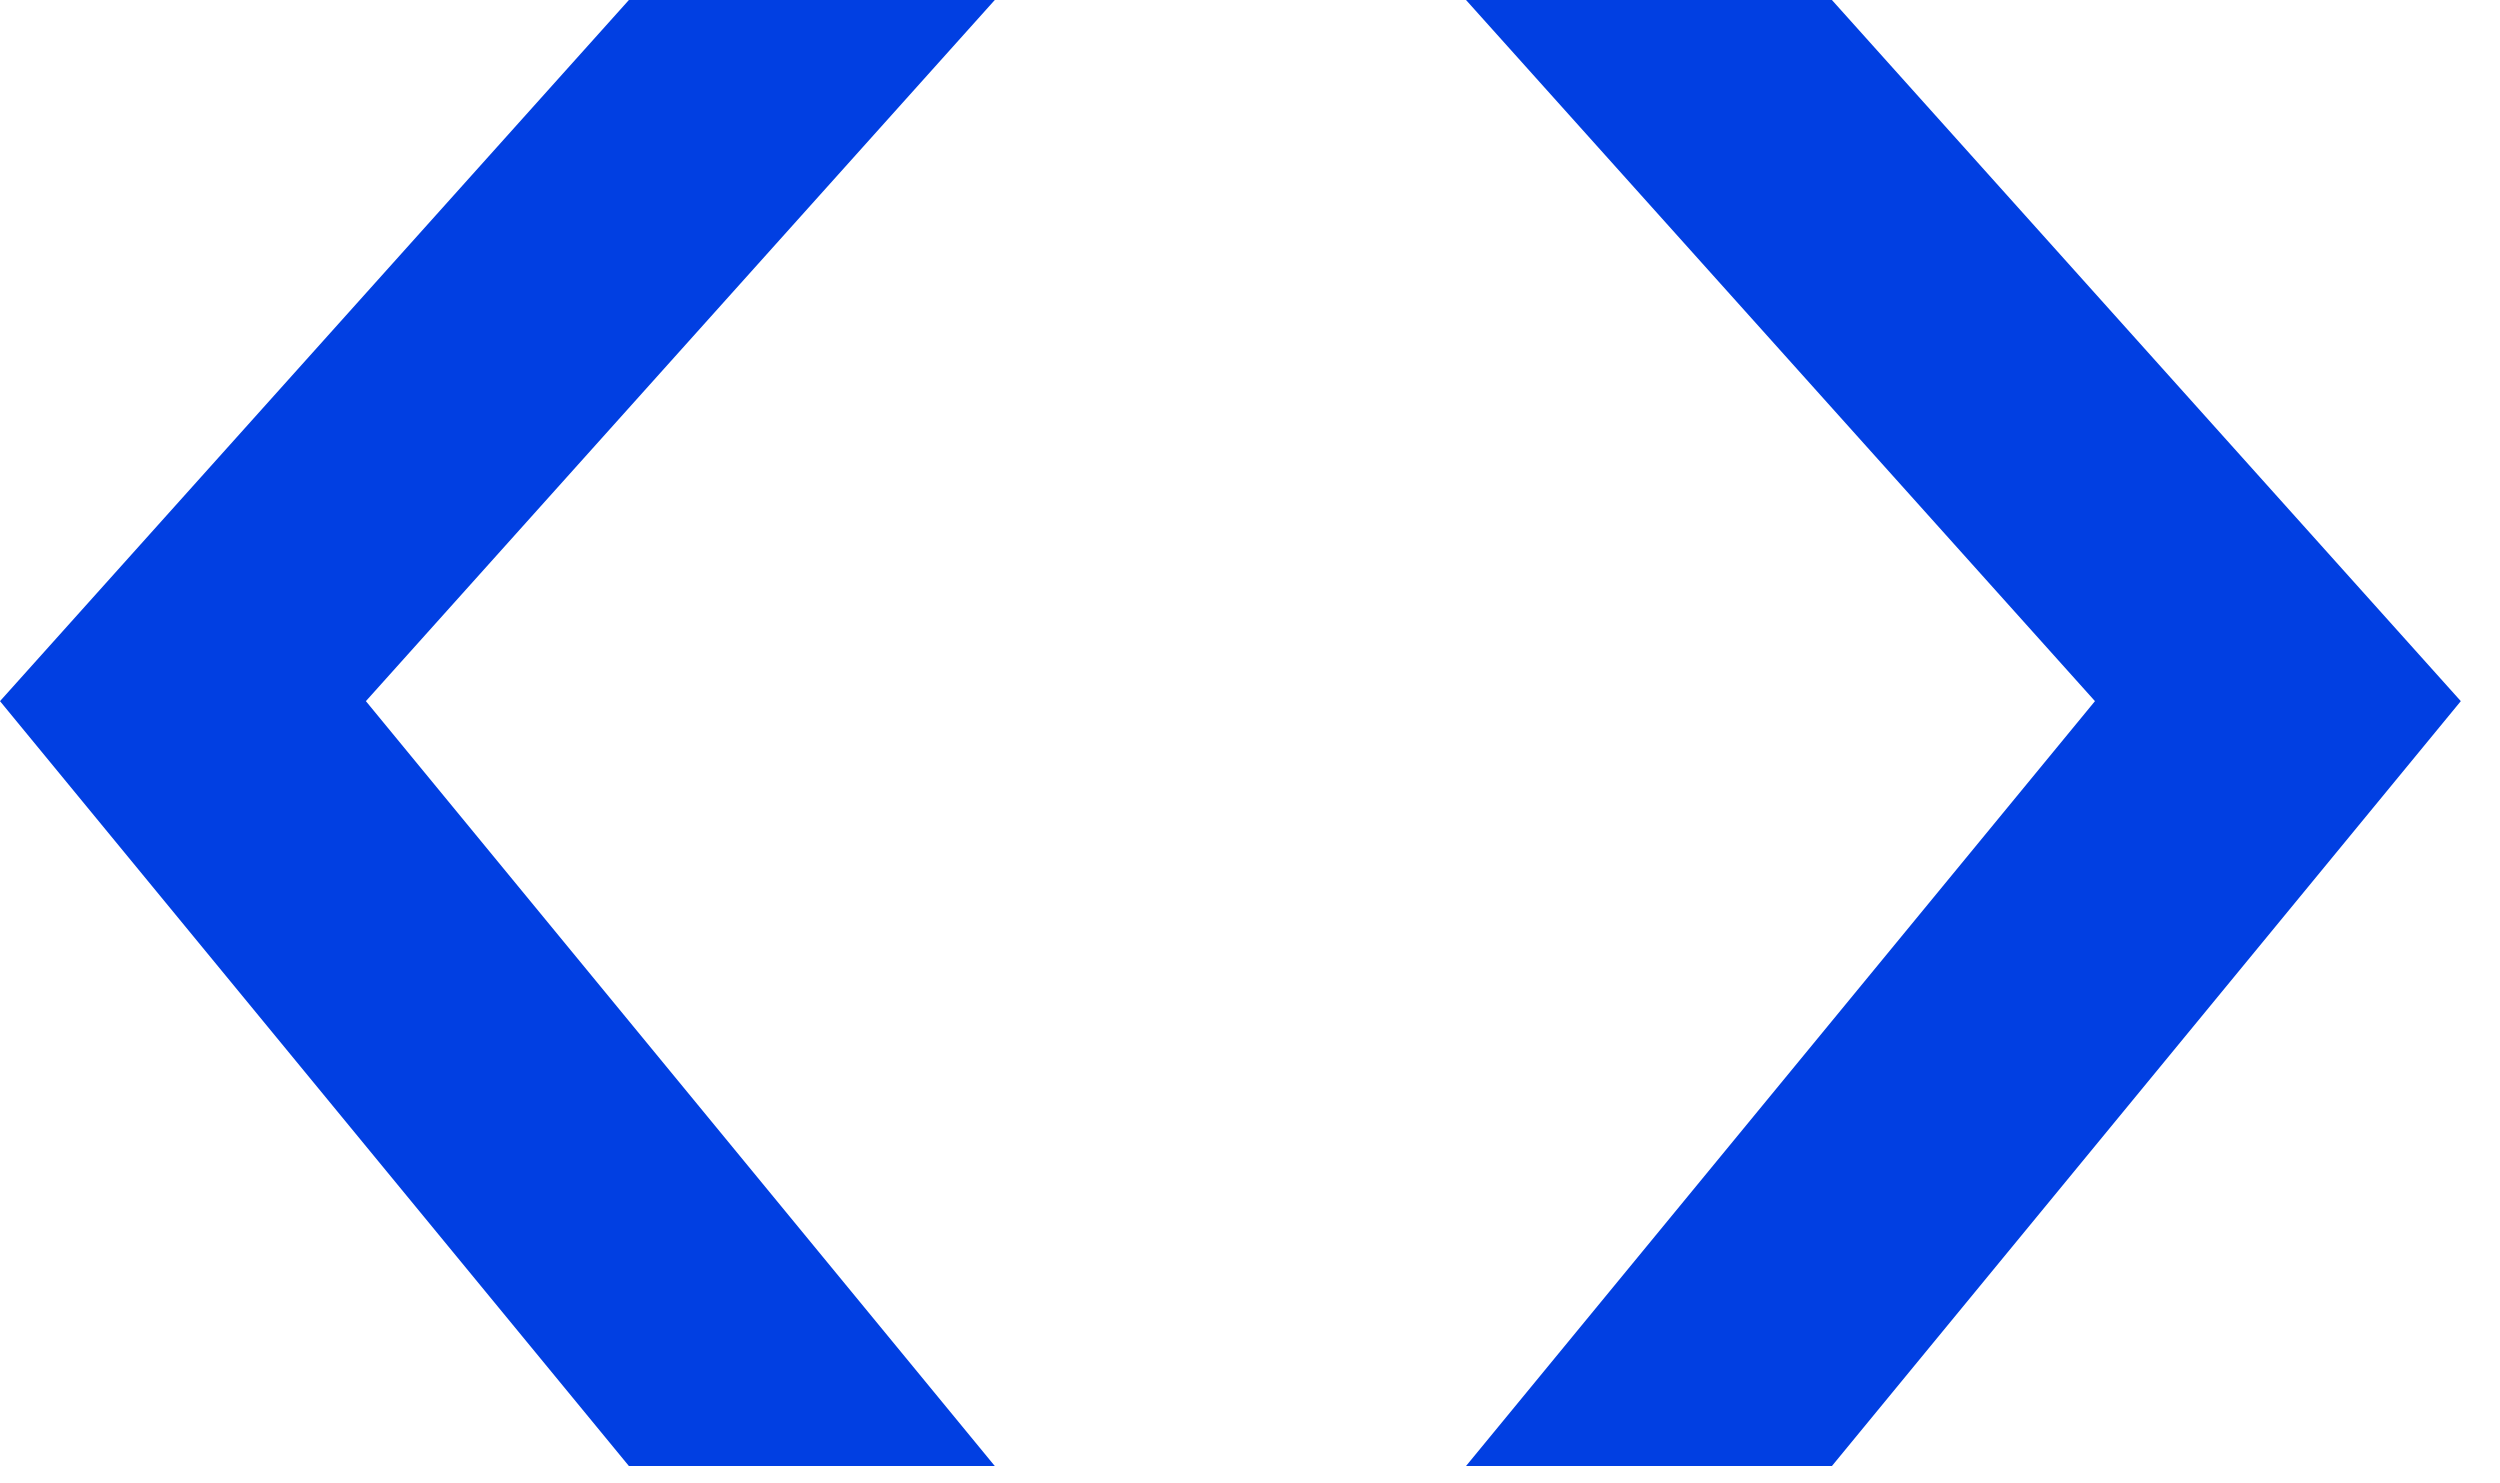
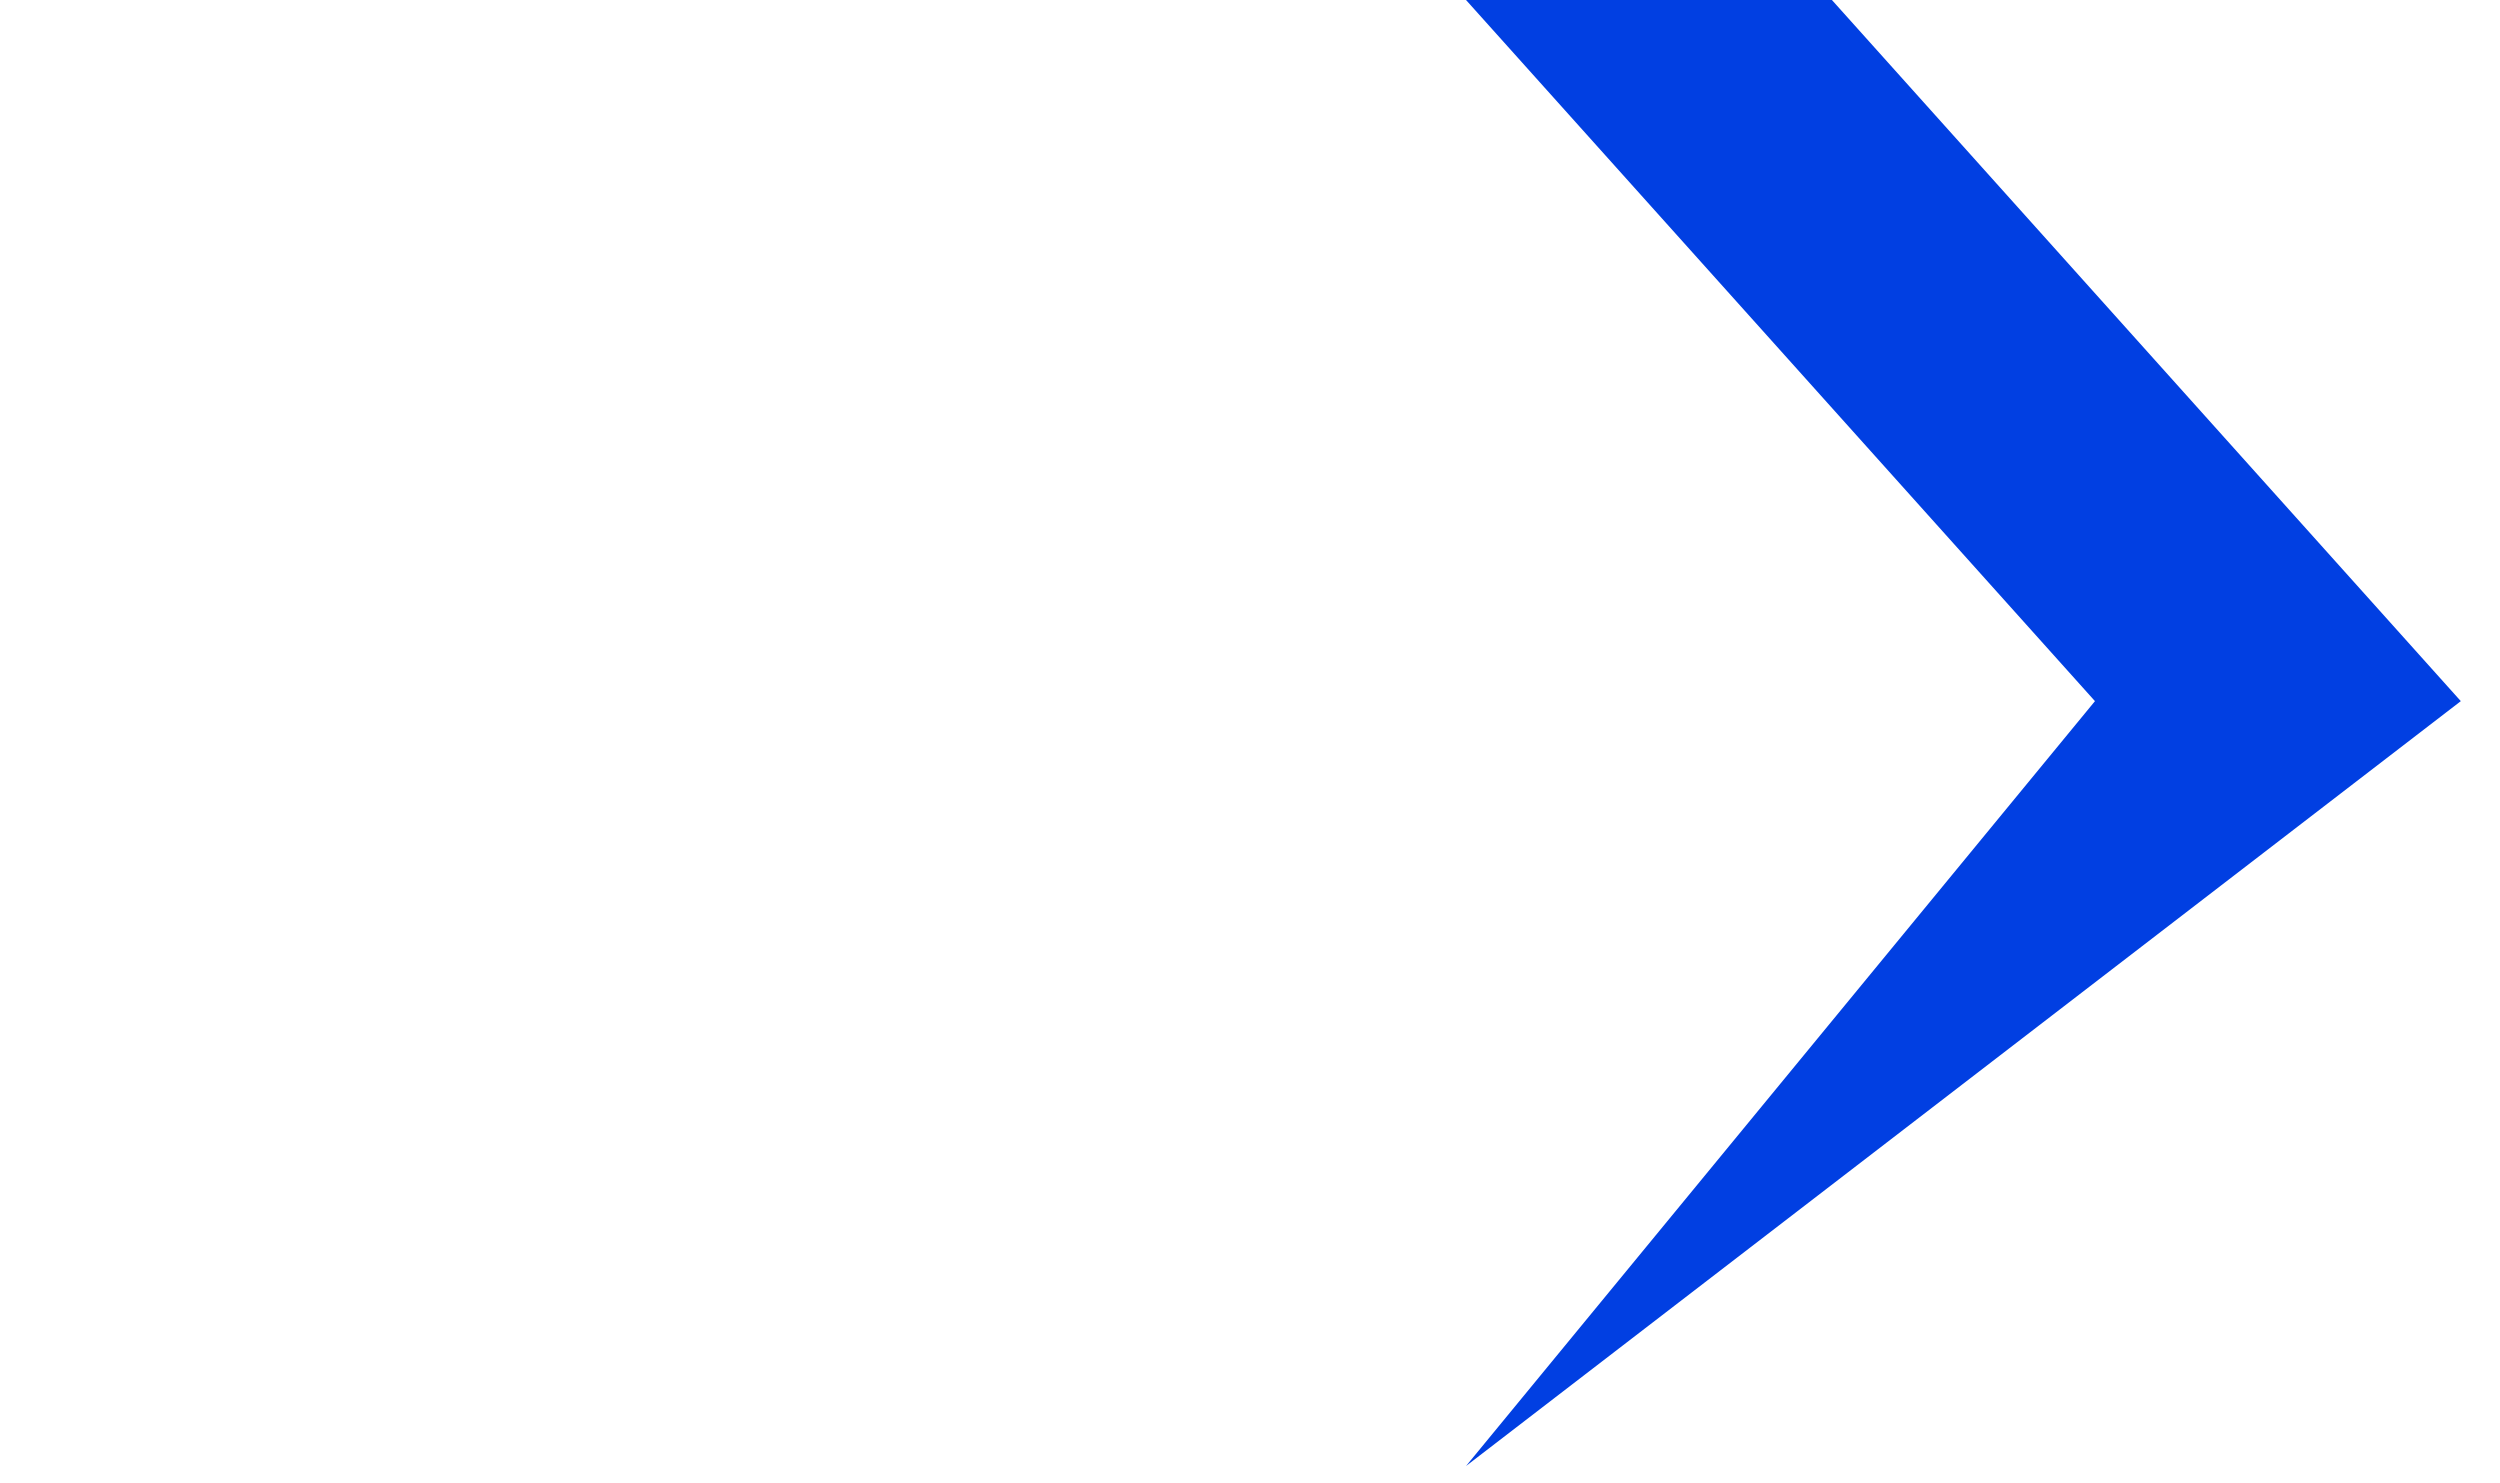
<svg xmlns="http://www.w3.org/2000/svg" width="59" height="35" viewBox="0 0 59 35" fill="none">
-   <path d="M43.233 0L34.598 1.39737e-05L49.441 16.547L34.598 34.598L43.233 34.598L58.075 16.547L43.233 0Z" fill="#013FE2" />
-   <path d="M14.842 0L23.477 1.39737e-05L8.635 16.547L23.477 34.598L14.842 34.598L0 16.547L14.842 0Z" fill="#013FE2" />
+   <path d="M43.233 0L34.598 1.39737e-05L49.441 16.547L34.598 34.598L58.075 16.547L43.233 0Z" fill="#013FE2" />
</svg>